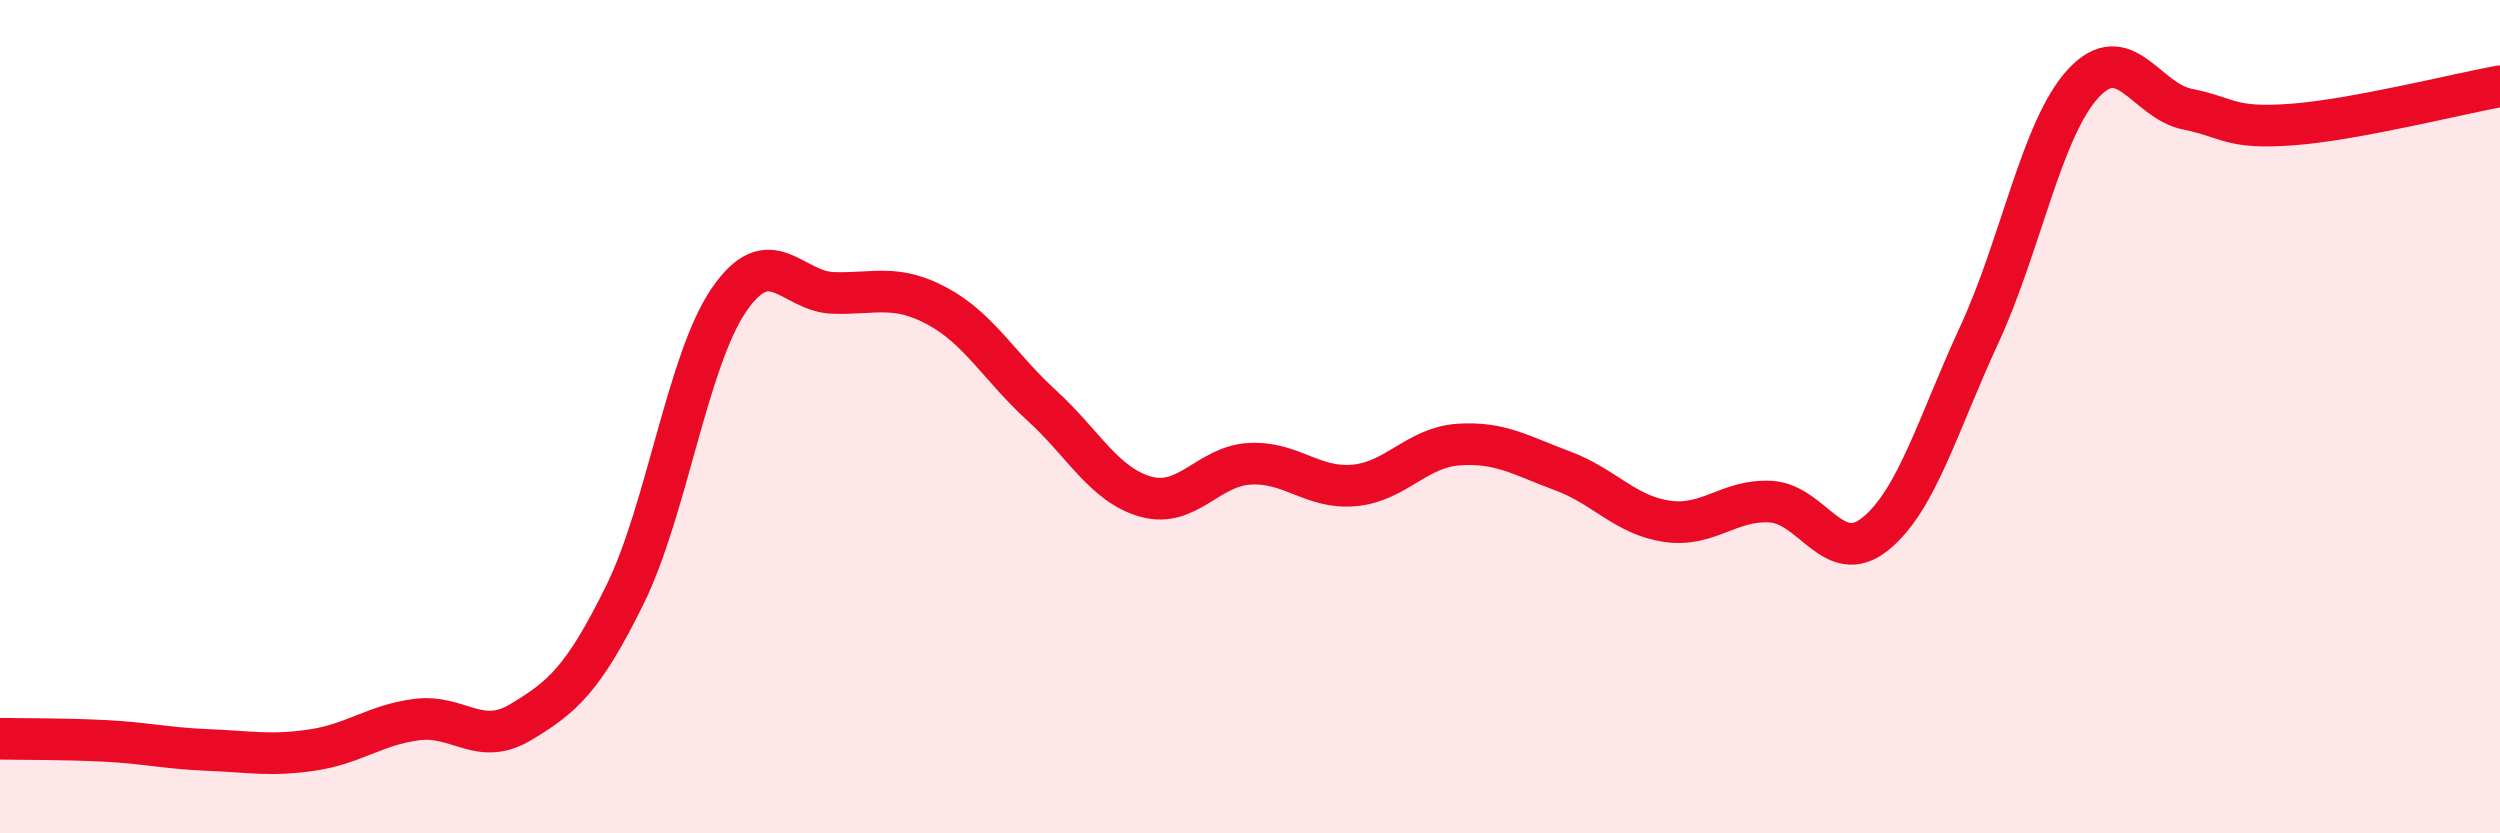
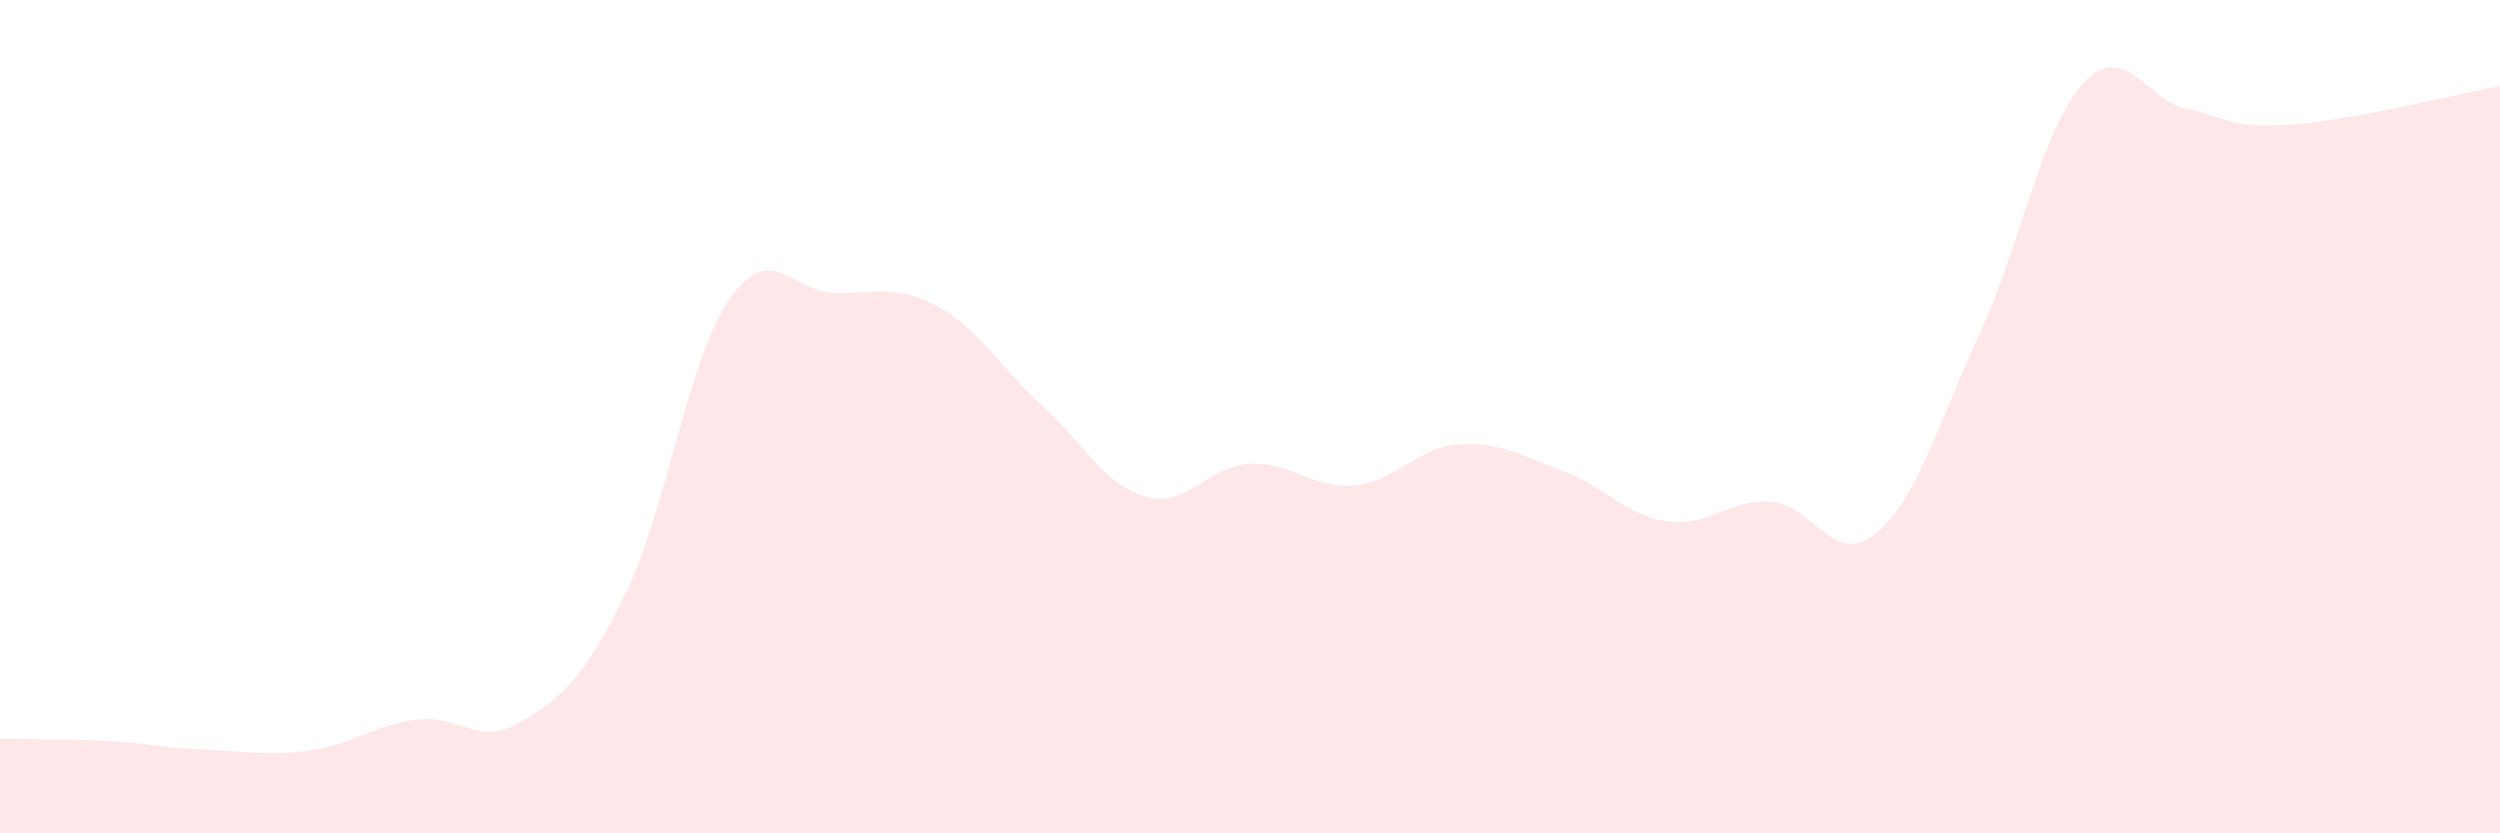
<svg xmlns="http://www.w3.org/2000/svg" width="60" height="20" viewBox="0 0 60 20">
  <path d="M 0,17.73 C 0.5,17.74 1.5,17.73 2.5,17.78 C 3.5,17.83 4,17.96 5,18 C 6,18.04 6.5,18.15 7.5,18 C 8.5,17.85 9,17.4 10,17.27 C 11,17.14 11.5,17.93 12.5,17.33 C 13.5,16.73 14,16.3 15,14.27 C 16,12.24 16.5,8.64 17.5,7.19 C 18.5,5.74 19,7 20,7.03 C 21,7.06 21.5,6.81 22.5,7.35 C 23.5,7.89 24,8.82 25,9.73 C 26,10.64 26.5,11.64 27.5,11.92 C 28.5,12.2 29,11.18 30,11.13 C 31,11.08 31.5,11.74 32.5,11.65 C 33.5,11.56 34,10.74 35,10.67 C 36,10.6 36.5,10.93 37.5,11.3 C 38.5,11.67 39,12.36 40,12.51 C 41,12.66 41.5,11.98 42.5,12.04 C 43.5,12.1 44,13.62 45,12.82 C 46,12.02 46.5,10.2 47.5,8.04 C 48.5,5.88 49,3.08 50,2 C 51,0.92 51.5,2.42 52.5,2.62 C 53.5,2.82 53.5,3.1 55,2.99 C 56.5,2.88 59,2.25 60,2.07L60 20L0 20Z" fill="#EB0A25" opacity="0.1" stroke-linecap="round" stroke-linejoin="round" />
-   <path d="M 0,17.73 C 0.5,17.74 1.5,17.73 2.5,17.78 C 3.5,17.83 4,17.96 5,18 C 6,18.04 6.5,18.15 7.5,18 C 8.5,17.85 9,17.4 10,17.27 C 11,17.14 11.5,17.93 12.5,17.33 C 13.5,16.73 14,16.3 15,14.27 C 16,12.24 16.5,8.64 17.5,7.19 C 18.5,5.74 19,7 20,7.03 C 21,7.06 21.5,6.81 22.5,7.35 C 23.5,7.89 24,8.82 25,9.73 C 26,10.64 26.5,11.64 27.5,11.92 C 28.5,12.2 29,11.18 30,11.13 C 31,11.08 31.5,11.74 32.5,11.65 C 33.5,11.56 34,10.74 35,10.67 C 36,10.6 36.5,10.93 37.5,11.3 C 38.5,11.67 39,12.36 40,12.51 C 41,12.66 41.5,11.98 42.5,12.04 C 43.5,12.1 44,13.62 45,12.82 C 46,12.02 46.5,10.2 47.5,8.04 C 48.5,5.88 49,3.08 50,2 C 51,0.92 51.5,2.42 52.5,2.62 C 53.5,2.82 53.5,3.1 55,2.99 C 56.5,2.88 59,2.25 60,2.07" stroke="#EB0A25" stroke-width="1" fill="none" stroke-linecap="round" stroke-linejoin="round" />
</svg>